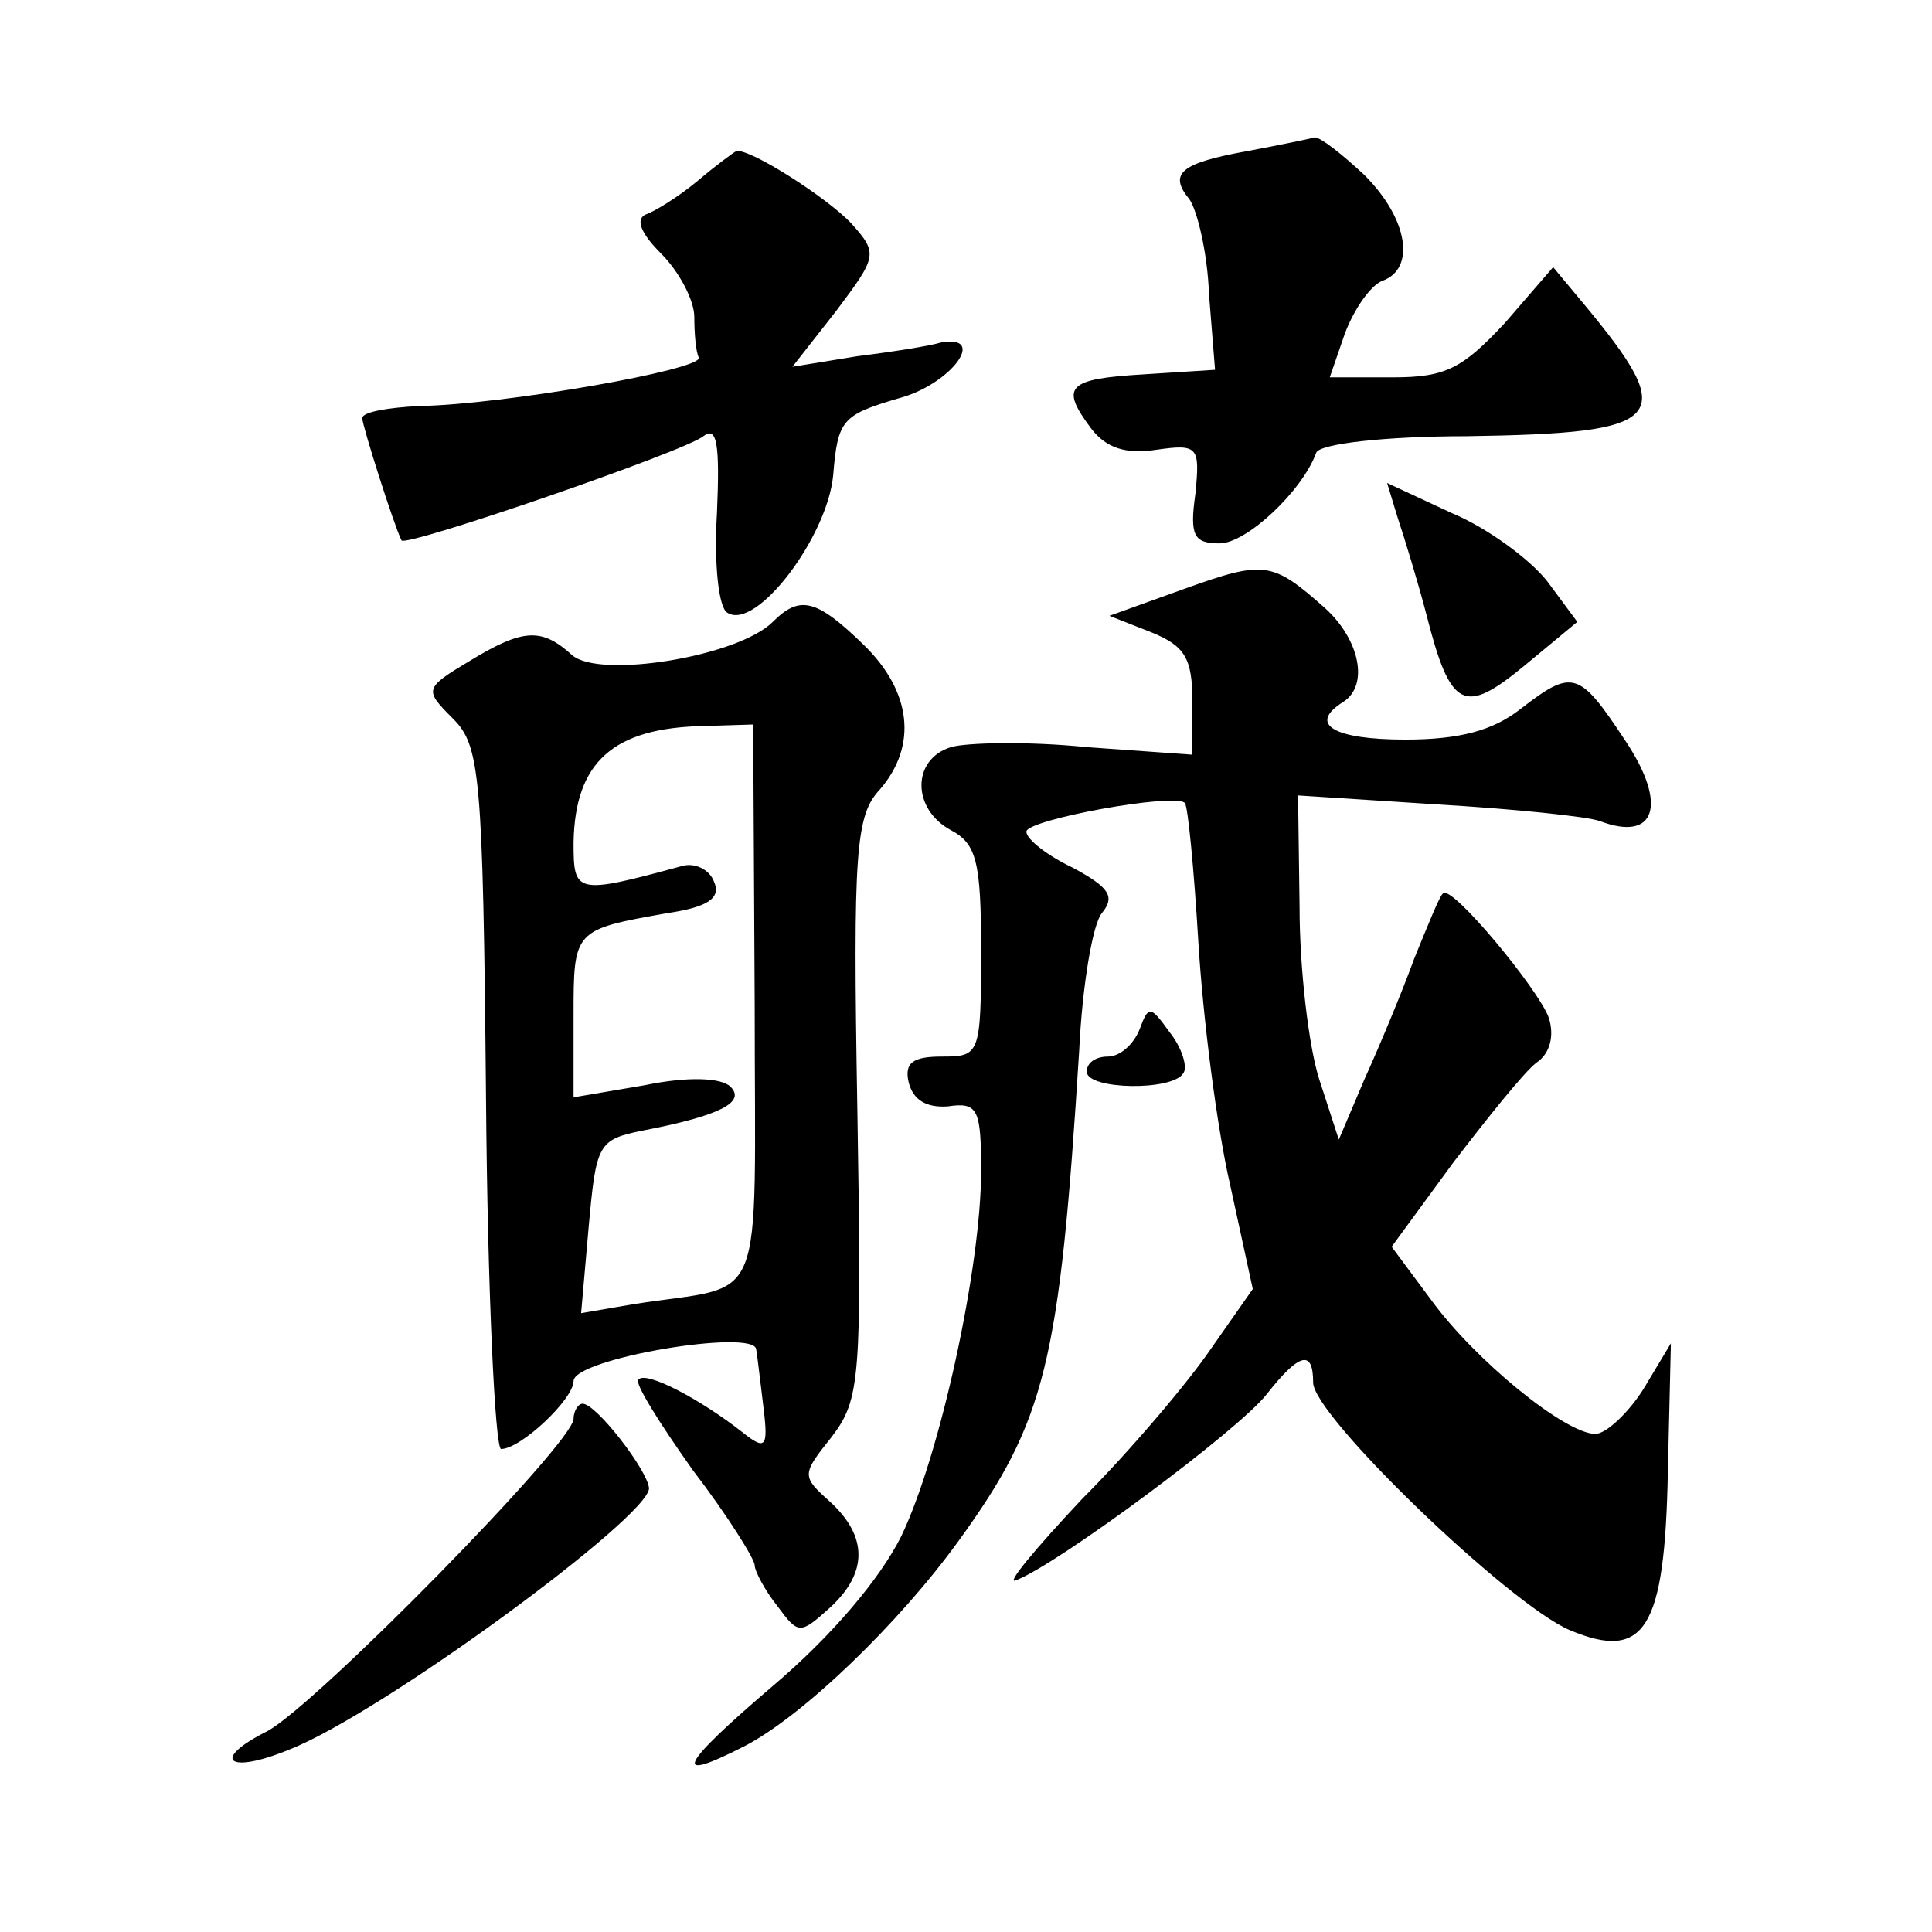
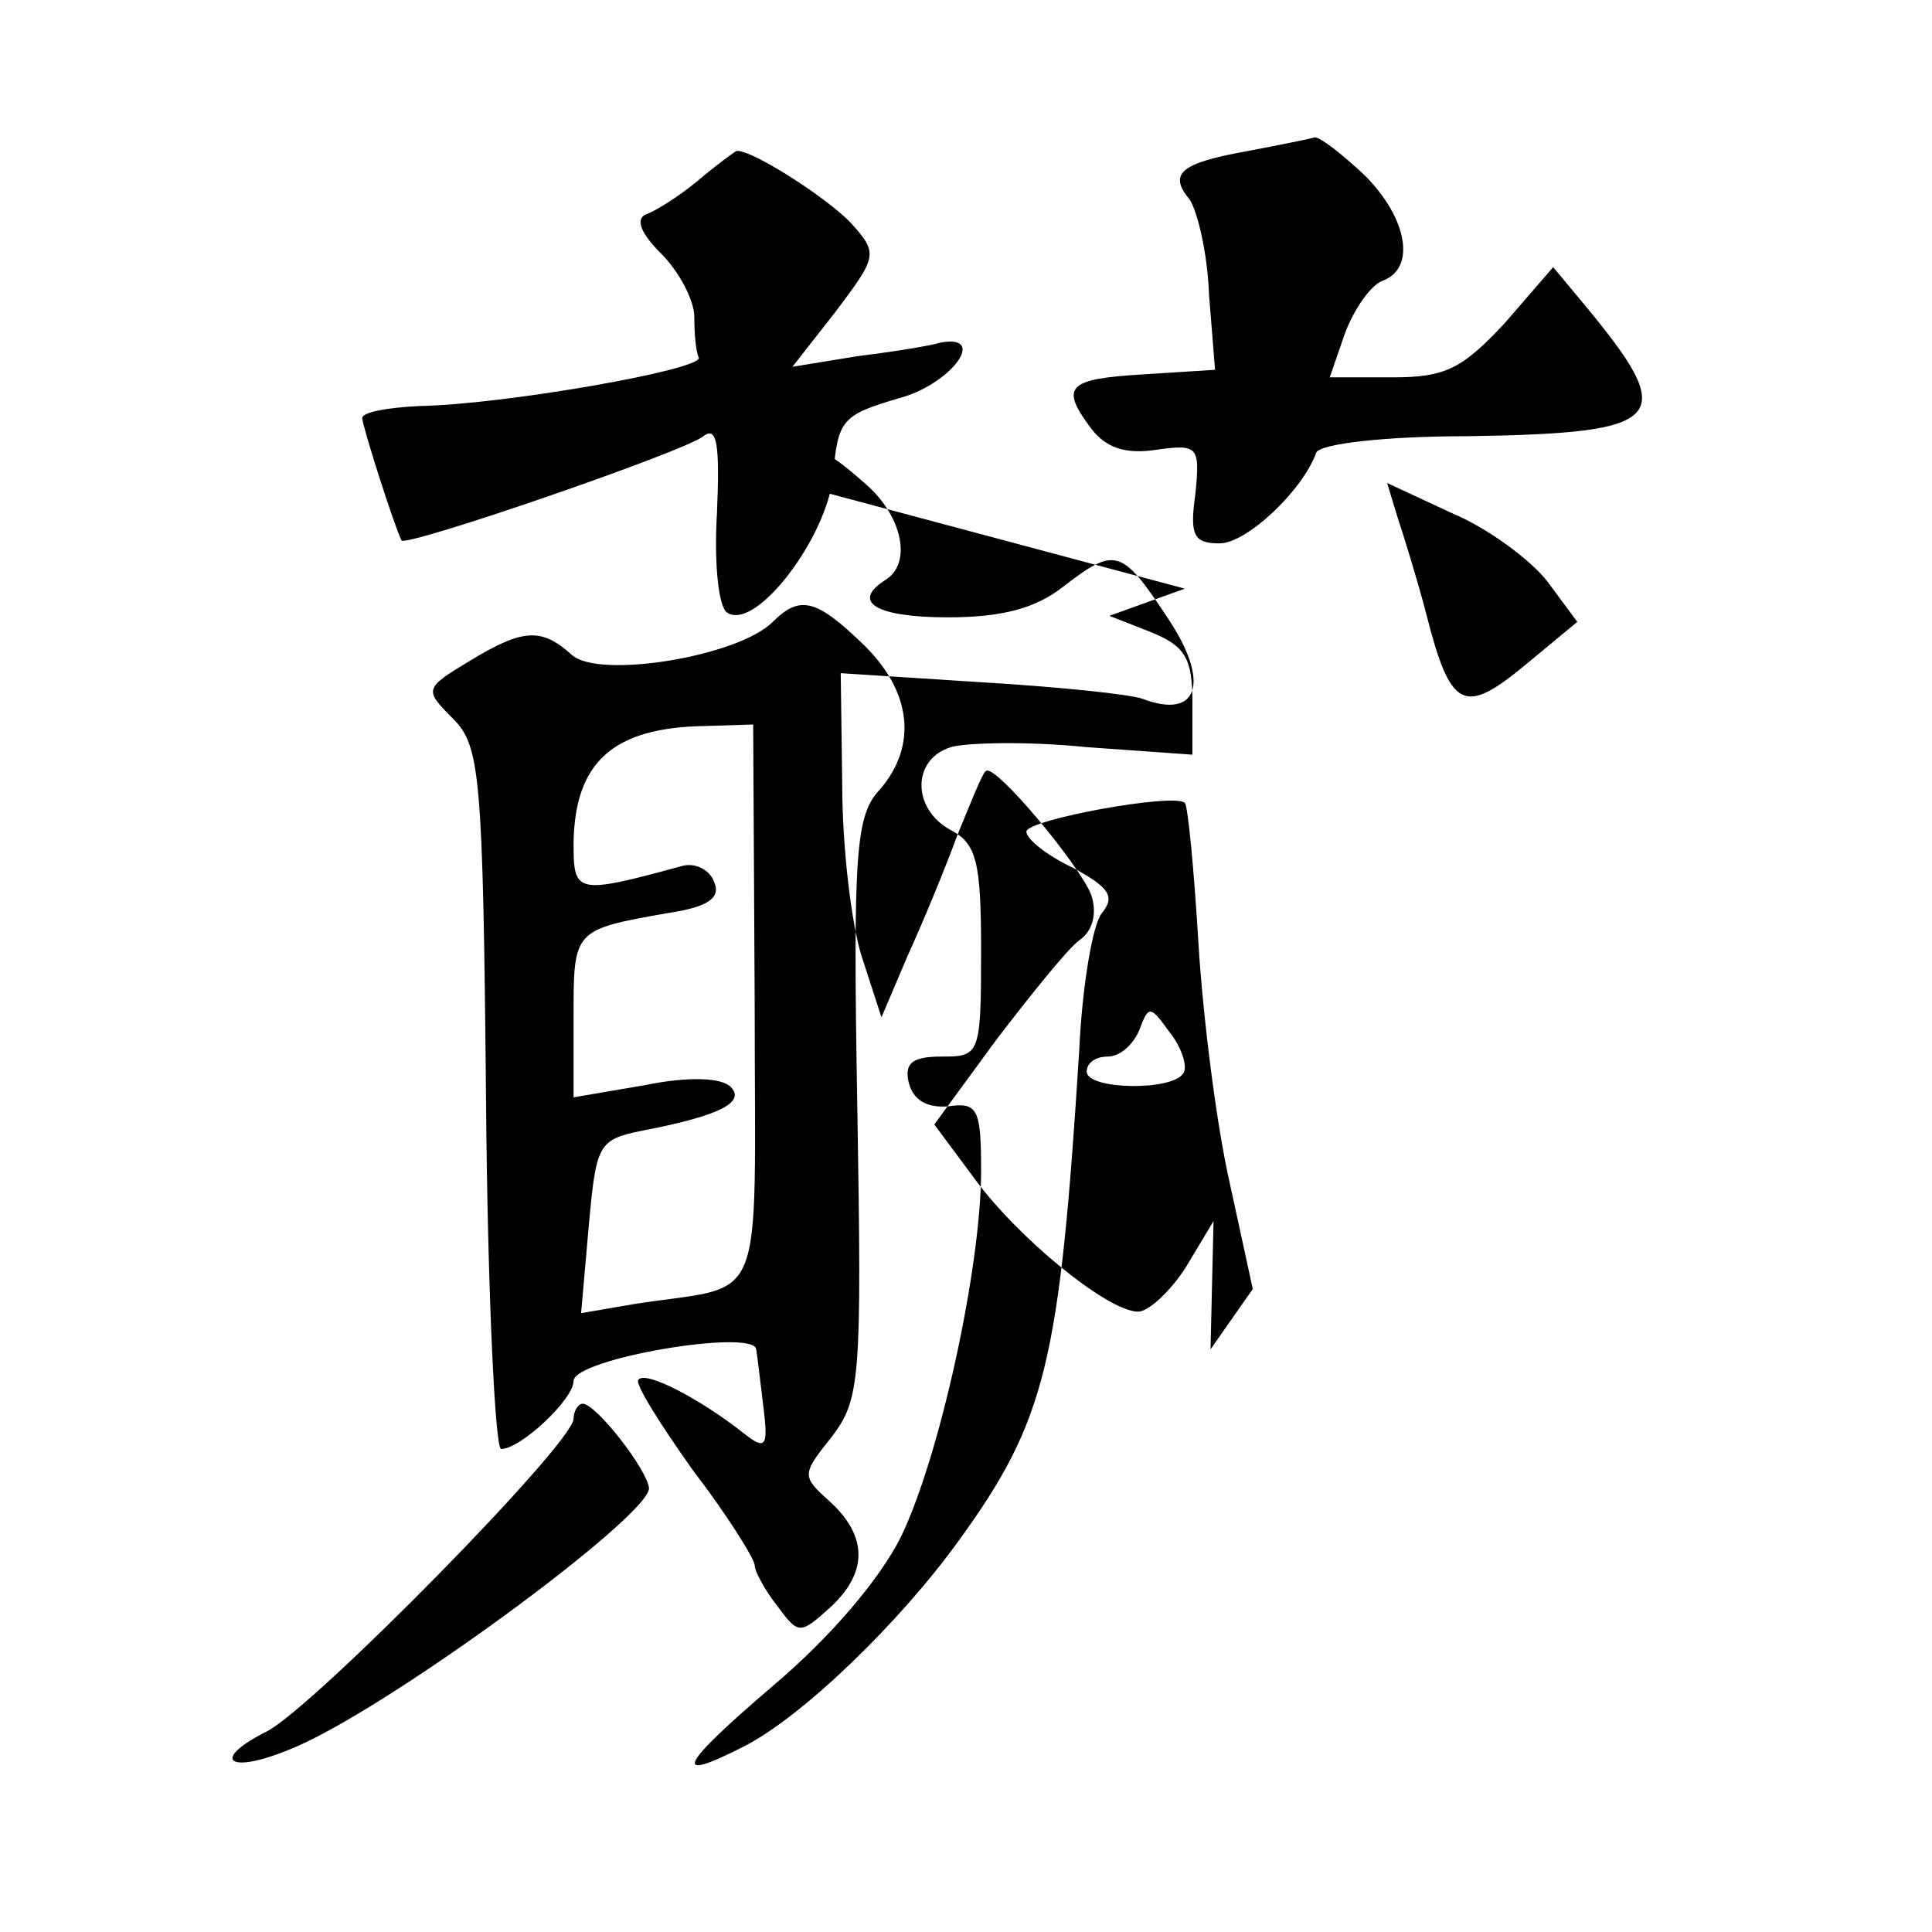
<svg xmlns="http://www.w3.org/2000/svg" version="1.0" width="128pt" height="128pt" viewBox="0 0 128 128" preserveAspectRatio="xMidYMid meet">
  <g transform="translate(0,128) scale(0.1,-0.1)" fill="#0" stroke="none">
-     <path d="M827 1180 c-45 -8 -53 -15 -39 -32 5 -7 12 -35 13 -63 l4 -50 -47 -3 c-51 -3 -56 -8 -35 -36 10 -13 23 -17 43 -14 28 4 29 2 26 -29 -4 -28 -1 -33 16 -33 18 0 55 35 64 60 2 6 46 11 100 11 133 2 141 11 77 88 l-20 24 -32 -37 c-28 -30 -39 -36 -74 -36 l-42 0 10 29 c6 16 17 32 25 35 22 8 17 41 -12 70 -15 14 -29 25 -33 25 -3 -1 -23 -5 -44 -9z M462 1160 c-12 -10 -28 -20 -34 -22 -7 -3 -4 -12 10 -26 12 -12 22 -31 22 -42 0 -11 1 -23 3 -27 2 -8 -129 -31 -185 -32 -21 -1 -38 -4 -38 -8 0 -5 21 -71 26 -81 2 -5 188 59 200 69 9 7 11 -5 9 -51 -2 -33 1 -63 7 -66 19 -12 66 50 70 91 3 37 6 40 43 51 35 9 60 43 28 37 -6 -2 -31 -6 -55 -9 l-43 -7 29 37 c27 36 28 38 10 58 -16 17 -66 49 -76 48 -2 -1 -13 -9 -26 -20z M926 937 c4 -12 13 -41 19 -64 16 -63 25 -67 65 -34 l35 29 -20 27 c-11 14 -39 35 -63 45 l-43 20 7 -23z M785 890 l-50 -18 28 -11 c22 -9 27 -17 27 -46 l0 -35 -70 5 c-39 4 -80 3 -90 0 -26 -8 -26 -41 0 -55 17 -9 20 -21 20 -80 0 -69 -1 -70 -26 -70 -19 0 -25 -4 -22 -17 3 -12 12 -17 26 -16 20 3 22 -2 22 -43 0 -63 -27 -188 -53 -242 -14 -28 -46 -66 -85 -99 -62 -53 -68 -65 -19 -40 39 20 103 82 142 136 58 80 67 118 80 325 2 43 9 84 15 91 9 11 5 17 -19 30 -17 8 -31 19 -31 24 0 8 99 26 105 19 2 -2 6 -43 9 -93 3 -49 12 -121 21 -160 l15 -69 -28 -40 c-15 -22 -53 -67 -85 -99 -31 -33 -51 -57 -44 -54 27 10 147 99 166 123 22 28 31 30 31 8 0 -22 130 -147 170 -164 50 -21 63 1 65 105 l2 85 -18 -30 c-10 -16 -25 -30 -32 -30 -20 0 -80 49 -109 89 l-26 35 41 56 c23 30 47 60 55 66 9 6 12 18 8 30 -7 19 -65 89 -70 82 -2 -1 -10 -21 -19 -43 -8 -22 -23 -58 -33 -80 l-17 -40 -13 40 c-7 22 -13 73 -13 114 l-1 74 93 -6 c51 -3 99 -8 107 -11 37 -14 45 11 17 53 -31 47 -35 48 -70 21 -18 -14 -40 -20 -76 -20 -47 0 -65 10 -41 25 17 11 11 41 -12 62 -35 31 -40 32 -93 13z M512 868 c-23 -23 -115 -38 -133 -22 -20 18 -32 18 -68 -4 -30 -18 -30 -19 -11 -38 18 -18 20 -36 22 -252 1 -127 6 -232 10 -232 13 0 48 33 48 45 0 15 120 35 121 21 1 -6 3 -24 5 -40 3 -25 1 -27 -14 -15 -28 22 -64 41 -69 35 -3 -2 14 -29 36 -60 23 -30 41 -59 41 -63 0 -4 7 -17 15 -27 14 -19 15 -19 35 -1 25 23 25 47 0 70 -19 17 -19 18 1 43 19 25 20 38 17 218 -3 171 -1 194 15 211 25 29 21 65 -11 96 -31 30 -42 33 -60 15z m-12 -253 c0 -208 9 -185 -80 -199 l-35 -6 5 57 c5 55 6 58 36 64 52 10 68 19 58 29 -6 6 -28 7 -57 1 l-47 -8 0 54 c0 57 0 57 62 68 27 4 36 10 31 21 -3 8 -13 13 -22 10 -70 -19 -71 -18 -71 16 1 53 26 76 87 77 l32 1 1 -185z M755 598 c-4 -10 -13 -18 -21 -18 -8 0 -14 -4 -14 -10 0 -12 57 -13 64 -1 3 4 -1 17 -9 27 -13 18 -14 18 -20 2z M380 340 c0 -16 -171 -190 -203 -207 -38 -19 -26 -29 15 -12 61 24 238 154 238 173 -1 12 -35 56 -44 56 -3 0 -6 -5 -6 -10z" />
+     <path d="M827 1180 c-45 -8 -53 -15 -39 -32 5 -7 12 -35 13 -63 l4 -50 -47 -3 c-51 -3 -56 -8 -35 -36 10 -13 23 -17 43 -14 28 4 29 2 26 -29 -4 -28 -1 -33 16 -33 18 0 55 35 64 60 2 6 46 11 100 11 133 2 141 11 77 88 l-20 24 -32 -37 c-28 -30 -39 -36 -74 -36 l-42 0 10 29 c6 16 17 32 25 35 22 8 17 41 -12 70 -15 14 -29 25 -33 25 -3 -1 -23 -5 -44 -9z M462 1160 c-12 -10 -28 -20 -34 -22 -7 -3 -4 -12 10 -26 12 -12 22 -31 22 -42 0 -11 1 -23 3 -27 2 -8 -129 -31 -185 -32 -21 -1 -38 -4 -38 -8 0 -5 21 -71 26 -81 2 -5 188 59 200 69 9 7 11 -5 9 -51 -2 -33 1 -63 7 -66 19 -12 66 50 70 91 3 37 6 40 43 51 35 9 60 43 28 37 -6 -2 -31 -6 -55 -9 l-43 -7 29 37 c27 36 28 38 10 58 -16 17 -66 49 -76 48 -2 -1 -13 -9 -26 -20z M926 937 c4 -12 13 -41 19 -64 16 -63 25 -67 65 -34 l35 29 -20 27 c-11 14 -39 35 -63 45 l-43 20 7 -23z M785 890 l-50 -18 28 -11 c22 -9 27 -17 27 -46 l0 -35 -70 5 c-39 4 -80 3 -90 0 -26 -8 -26 -41 0 -55 17 -9 20 -21 20 -80 0 -69 -1 -70 -26 -70 -19 0 -25 -4 -22 -17 3 -12 12 -17 26 -16 20 3 22 -2 22 -43 0 -63 -27 -188 -53 -242 -14 -28 -46 -66 -85 -99 -62 -53 -68 -65 -19 -40 39 20 103 82 142 136 58 80 67 118 80 325 2 43 9 84 15 91 9 11 5 17 -19 30 -17 8 -31 19 -31 24 0 8 99 26 105 19 2 -2 6 -43 9 -93 3 -49 12 -121 21 -160 l15 -69 -28 -40 l2 85 -18 -30 c-10 -16 -25 -30 -32 -30 -20 0 -80 49 -109 89 l-26 35 41 56 c23 30 47 60 55 66 9 6 12 18 8 30 -7 19 -65 89 -70 82 -2 -1 -10 -21 -19 -43 -8 -22 -23 -58 -33 -80 l-17 -40 -13 40 c-7 22 -13 73 -13 114 l-1 74 93 -6 c51 -3 99 -8 107 -11 37 -14 45 11 17 53 -31 47 -35 48 -70 21 -18 -14 -40 -20 -76 -20 -47 0 -65 10 -41 25 17 11 11 41 -12 62 -35 31 -40 32 -93 13z M512 868 c-23 -23 -115 -38 -133 -22 -20 18 -32 18 -68 -4 -30 -18 -30 -19 -11 -38 18 -18 20 -36 22 -252 1 -127 6 -232 10 -232 13 0 48 33 48 45 0 15 120 35 121 21 1 -6 3 -24 5 -40 3 -25 1 -27 -14 -15 -28 22 -64 41 -69 35 -3 -2 14 -29 36 -60 23 -30 41 -59 41 -63 0 -4 7 -17 15 -27 14 -19 15 -19 35 -1 25 23 25 47 0 70 -19 17 -19 18 1 43 19 25 20 38 17 218 -3 171 -1 194 15 211 25 29 21 65 -11 96 -31 30 -42 33 -60 15z m-12 -253 c0 -208 9 -185 -80 -199 l-35 -6 5 57 c5 55 6 58 36 64 52 10 68 19 58 29 -6 6 -28 7 -57 1 l-47 -8 0 54 c0 57 0 57 62 68 27 4 36 10 31 21 -3 8 -13 13 -22 10 -70 -19 -71 -18 -71 16 1 53 26 76 87 77 l32 1 1 -185z M755 598 c-4 -10 -13 -18 -21 -18 -8 0 -14 -4 -14 -10 0 -12 57 -13 64 -1 3 4 -1 17 -9 27 -13 18 -14 18 -20 2z M380 340 c0 -16 -171 -190 -203 -207 -38 -19 -26 -29 15 -12 61 24 238 154 238 173 -1 12 -35 56 -44 56 -3 0 -6 -5 -6 -10z" />
  </g>
</svg>